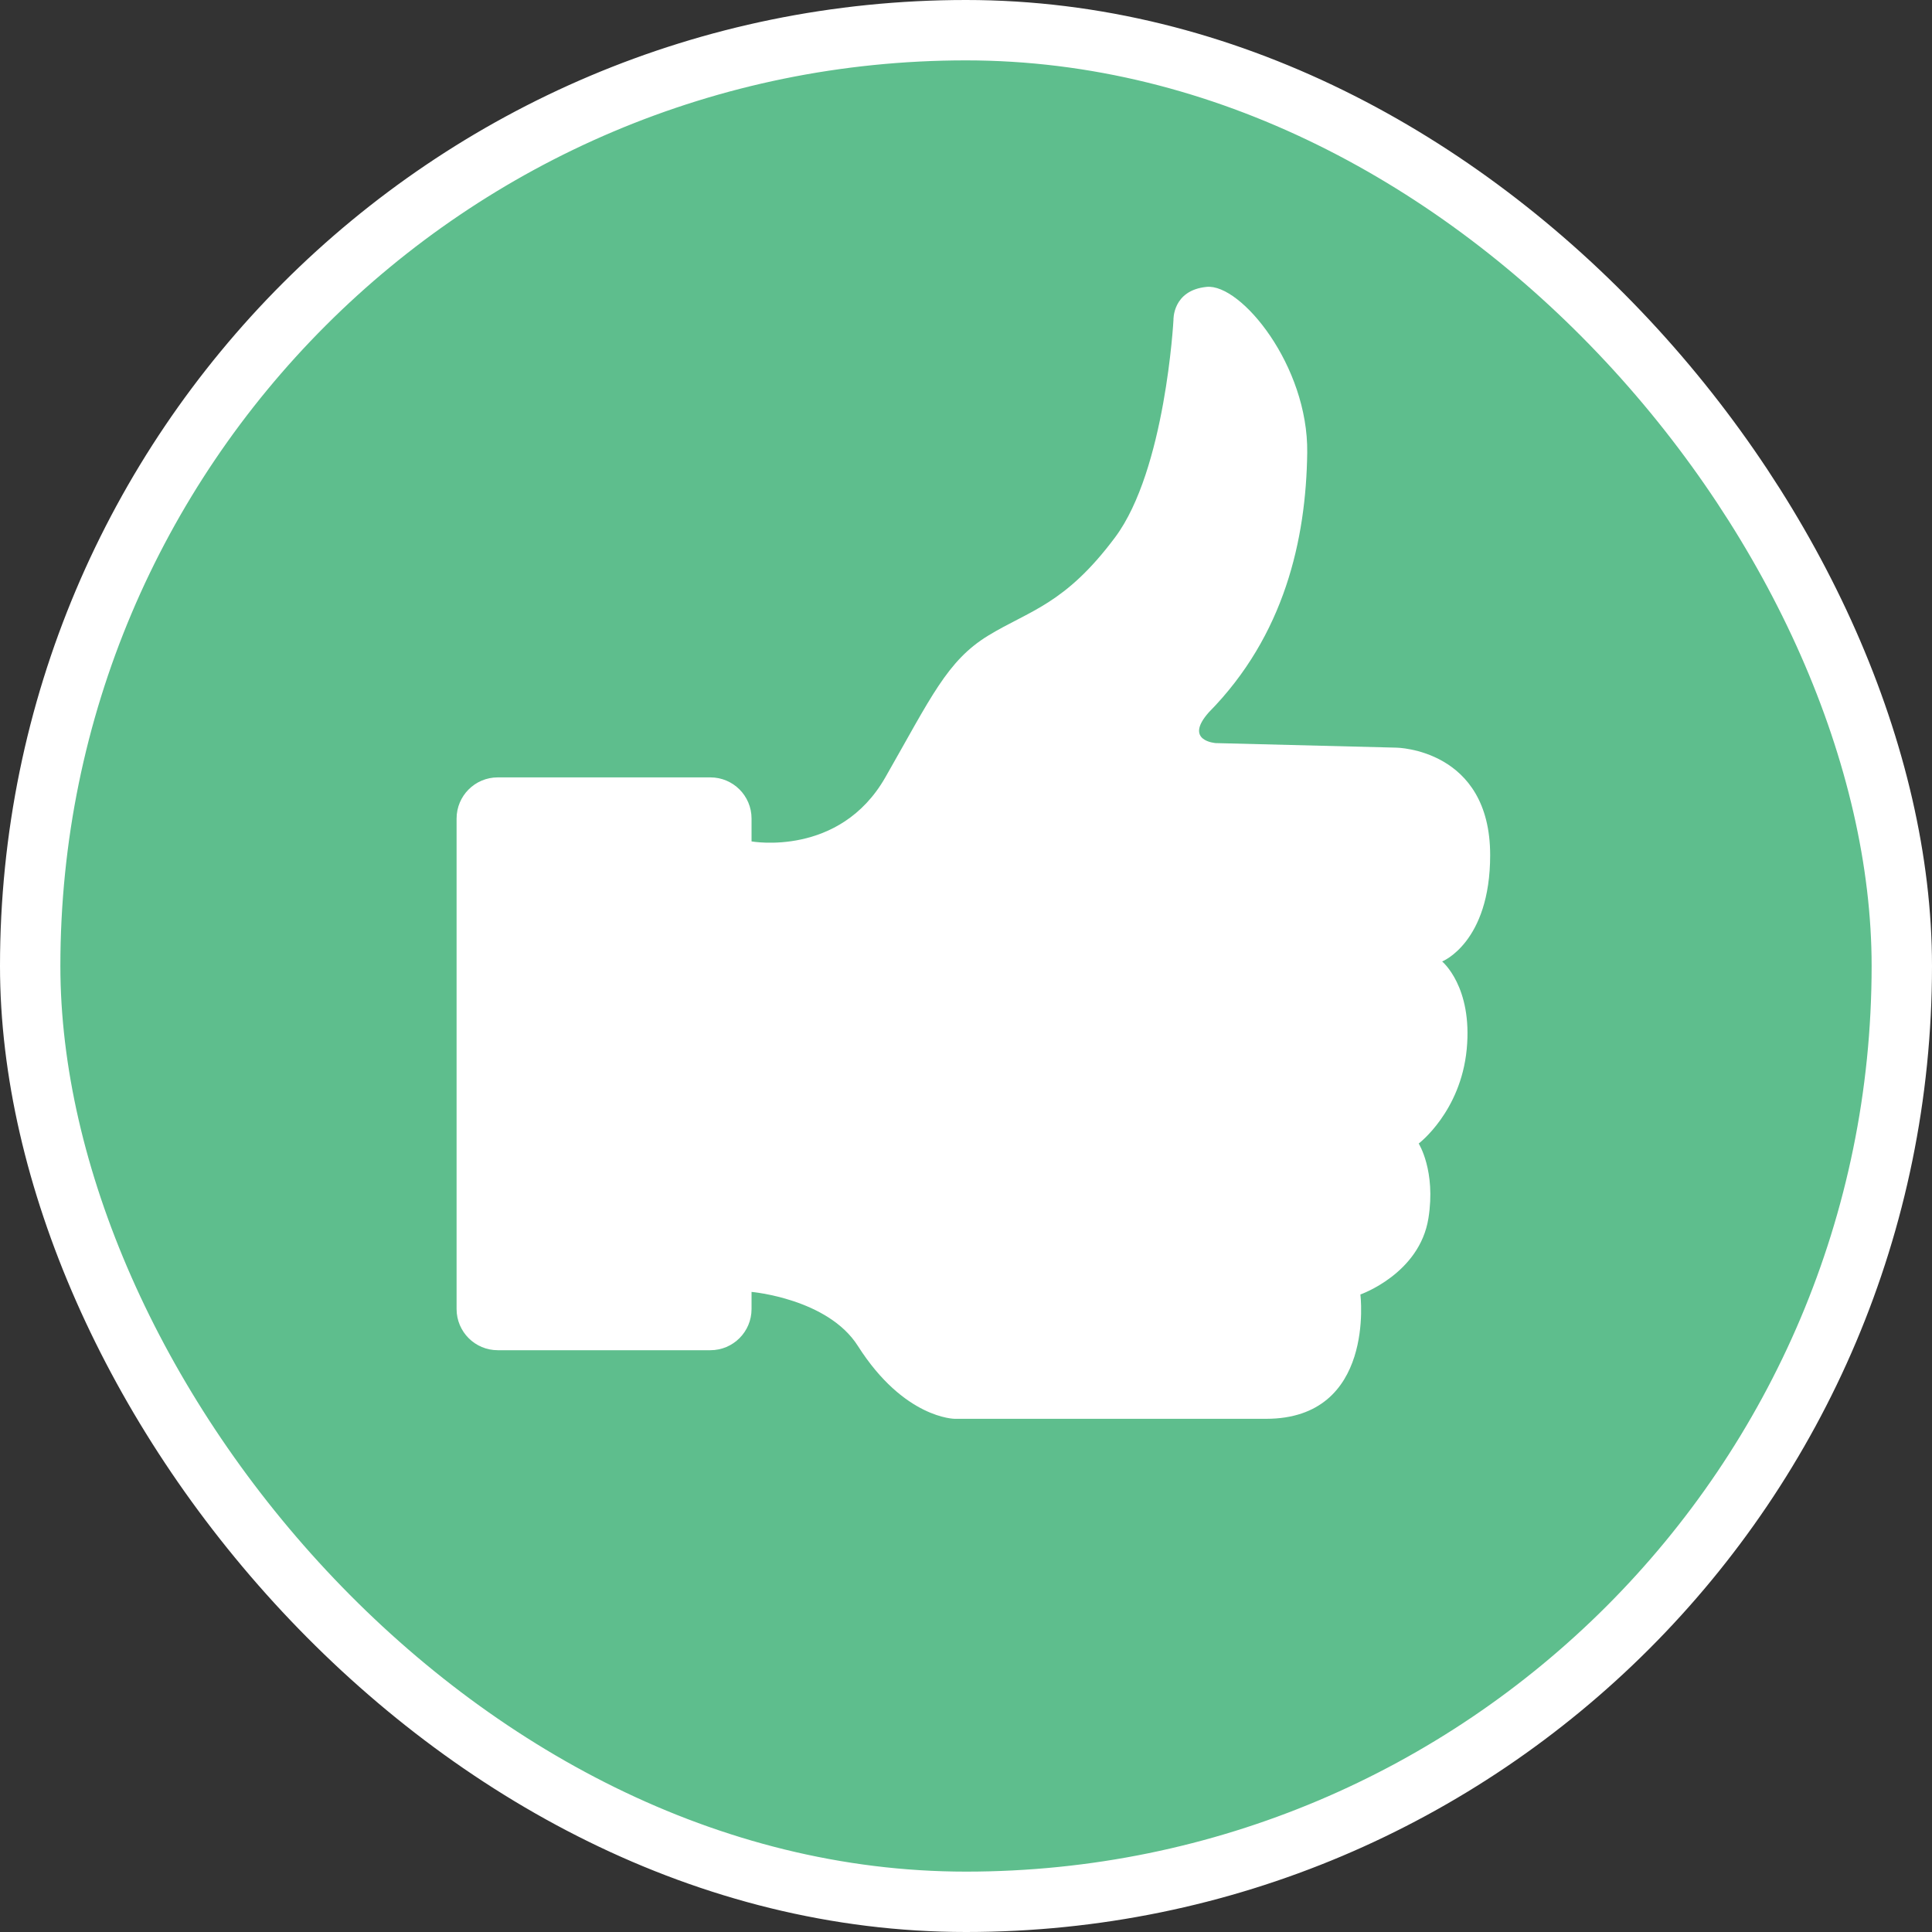
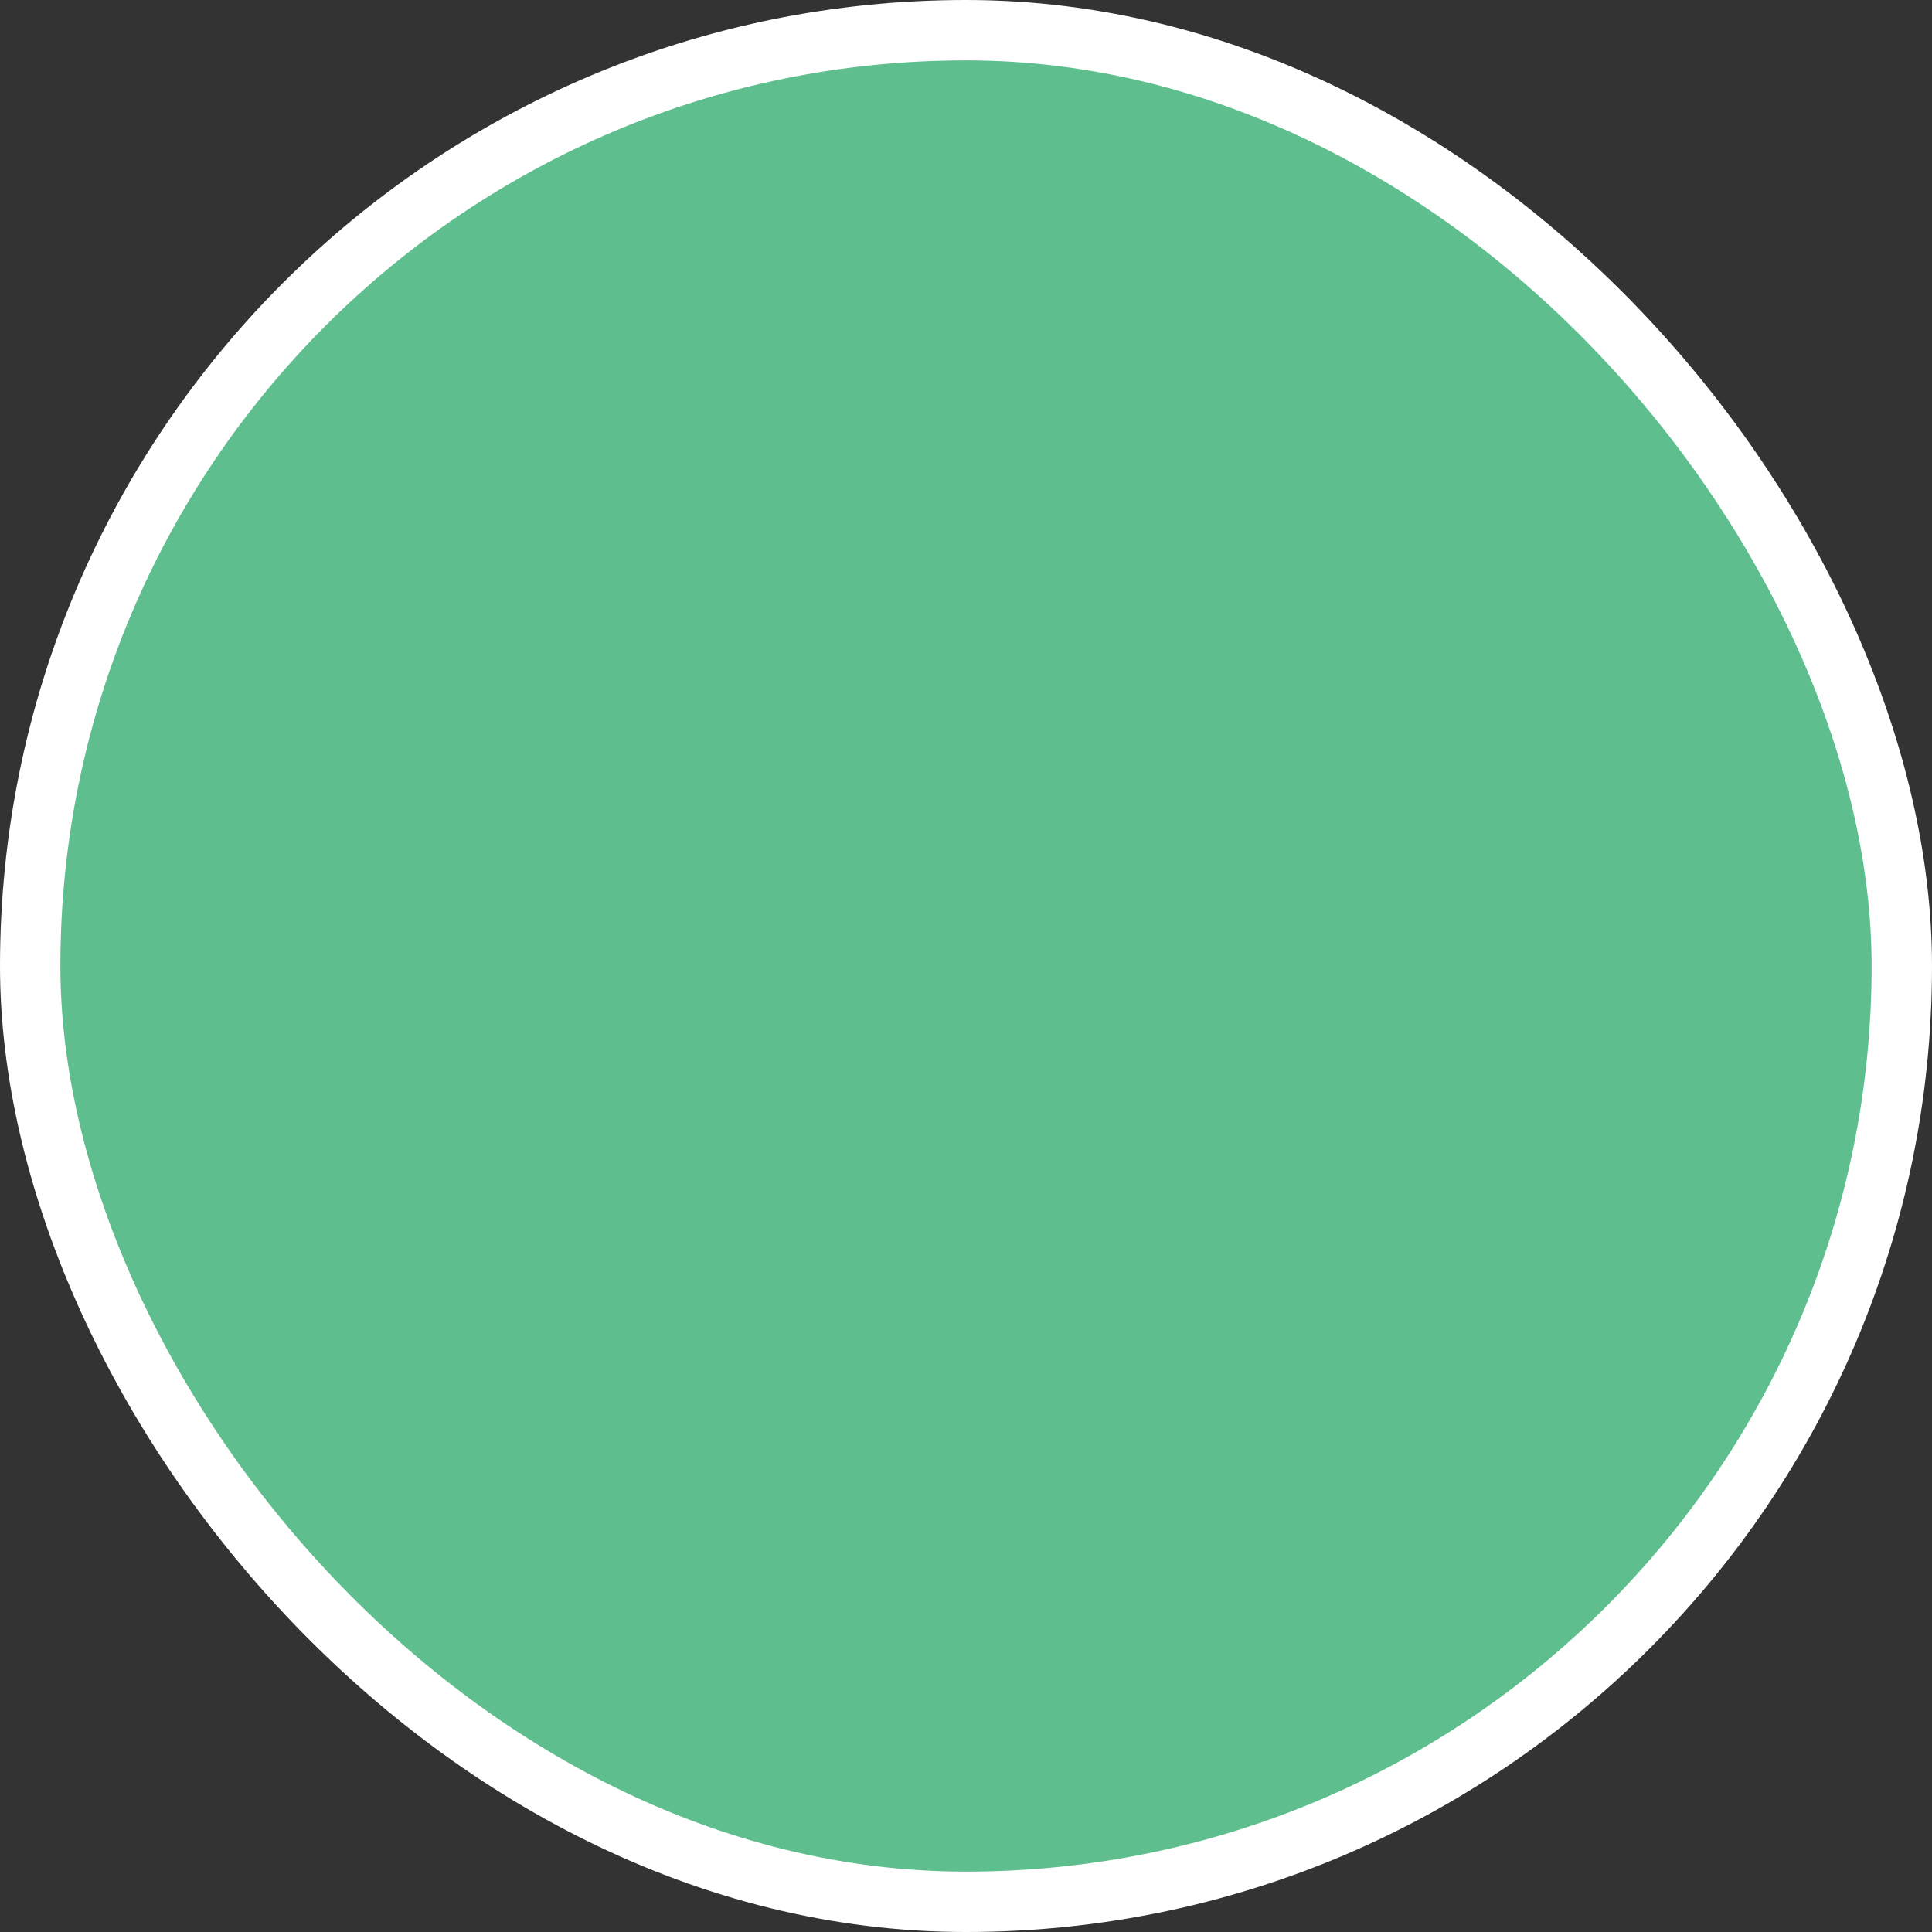
<svg xmlns="http://www.w3.org/2000/svg" width="128" height="128" viewBox="0 0 128 128" fill="none">
  <rect x="0" y="0" width="128" height="128" fill="#333333" stroke="none" />
  <rect x="2" y="2" width="124" height="124" rx="62" fill="#5EBE8D" />
-   <path d="M95.546 63.7C95.546 63.7 98.727 62.45 98.727 56.655C98.727 49.61 92.516 49.534 92.516 49.534L80.547 49.232C80.547 49.232 78.397 49.093 80.093 47.187C85.093 42.111 86.532 35.748 86.607 29.991C86.682 24.234 82.214 18.779 79.942 19.007C77.668 19.233 77.745 21.203 77.745 21.203C77.745 21.203 77.214 31.127 73.881 35.596C70.547 40.065 68.2 40.444 65.472 42.11C62.745 43.777 61.686 46.201 58.655 51.503C55.626 56.806 49.792 55.746 49.792 55.746V54.231C49.792 52.724 48.572 51.504 47.066 51.504H32.977C31.47 51.504 30.25 52.725 30.25 54.231V86.728C30.25 88.234 31.471 89.455 32.977 89.455H47.066C48.572 89.455 49.792 88.233 49.792 86.728V85.592C49.792 85.592 54.843 86.032 56.837 89.172C59.905 94 63.257 94 63.257 94H83.88C91.152 94 90.13 85.762 90.13 85.762C90.13 85.762 94.049 84.397 94.637 80.713C95.14 77.567 93.992 75.763 93.992 75.763C93.992 75.763 96.777 73.661 97.174 69.513C97.572 65.366 95.546 63.7 95.546 63.7Z" fill="white" />
  <rect x="2" y="2" width="124" height="124" rx="62" stroke="white" stroke-width="4" />
</svg>